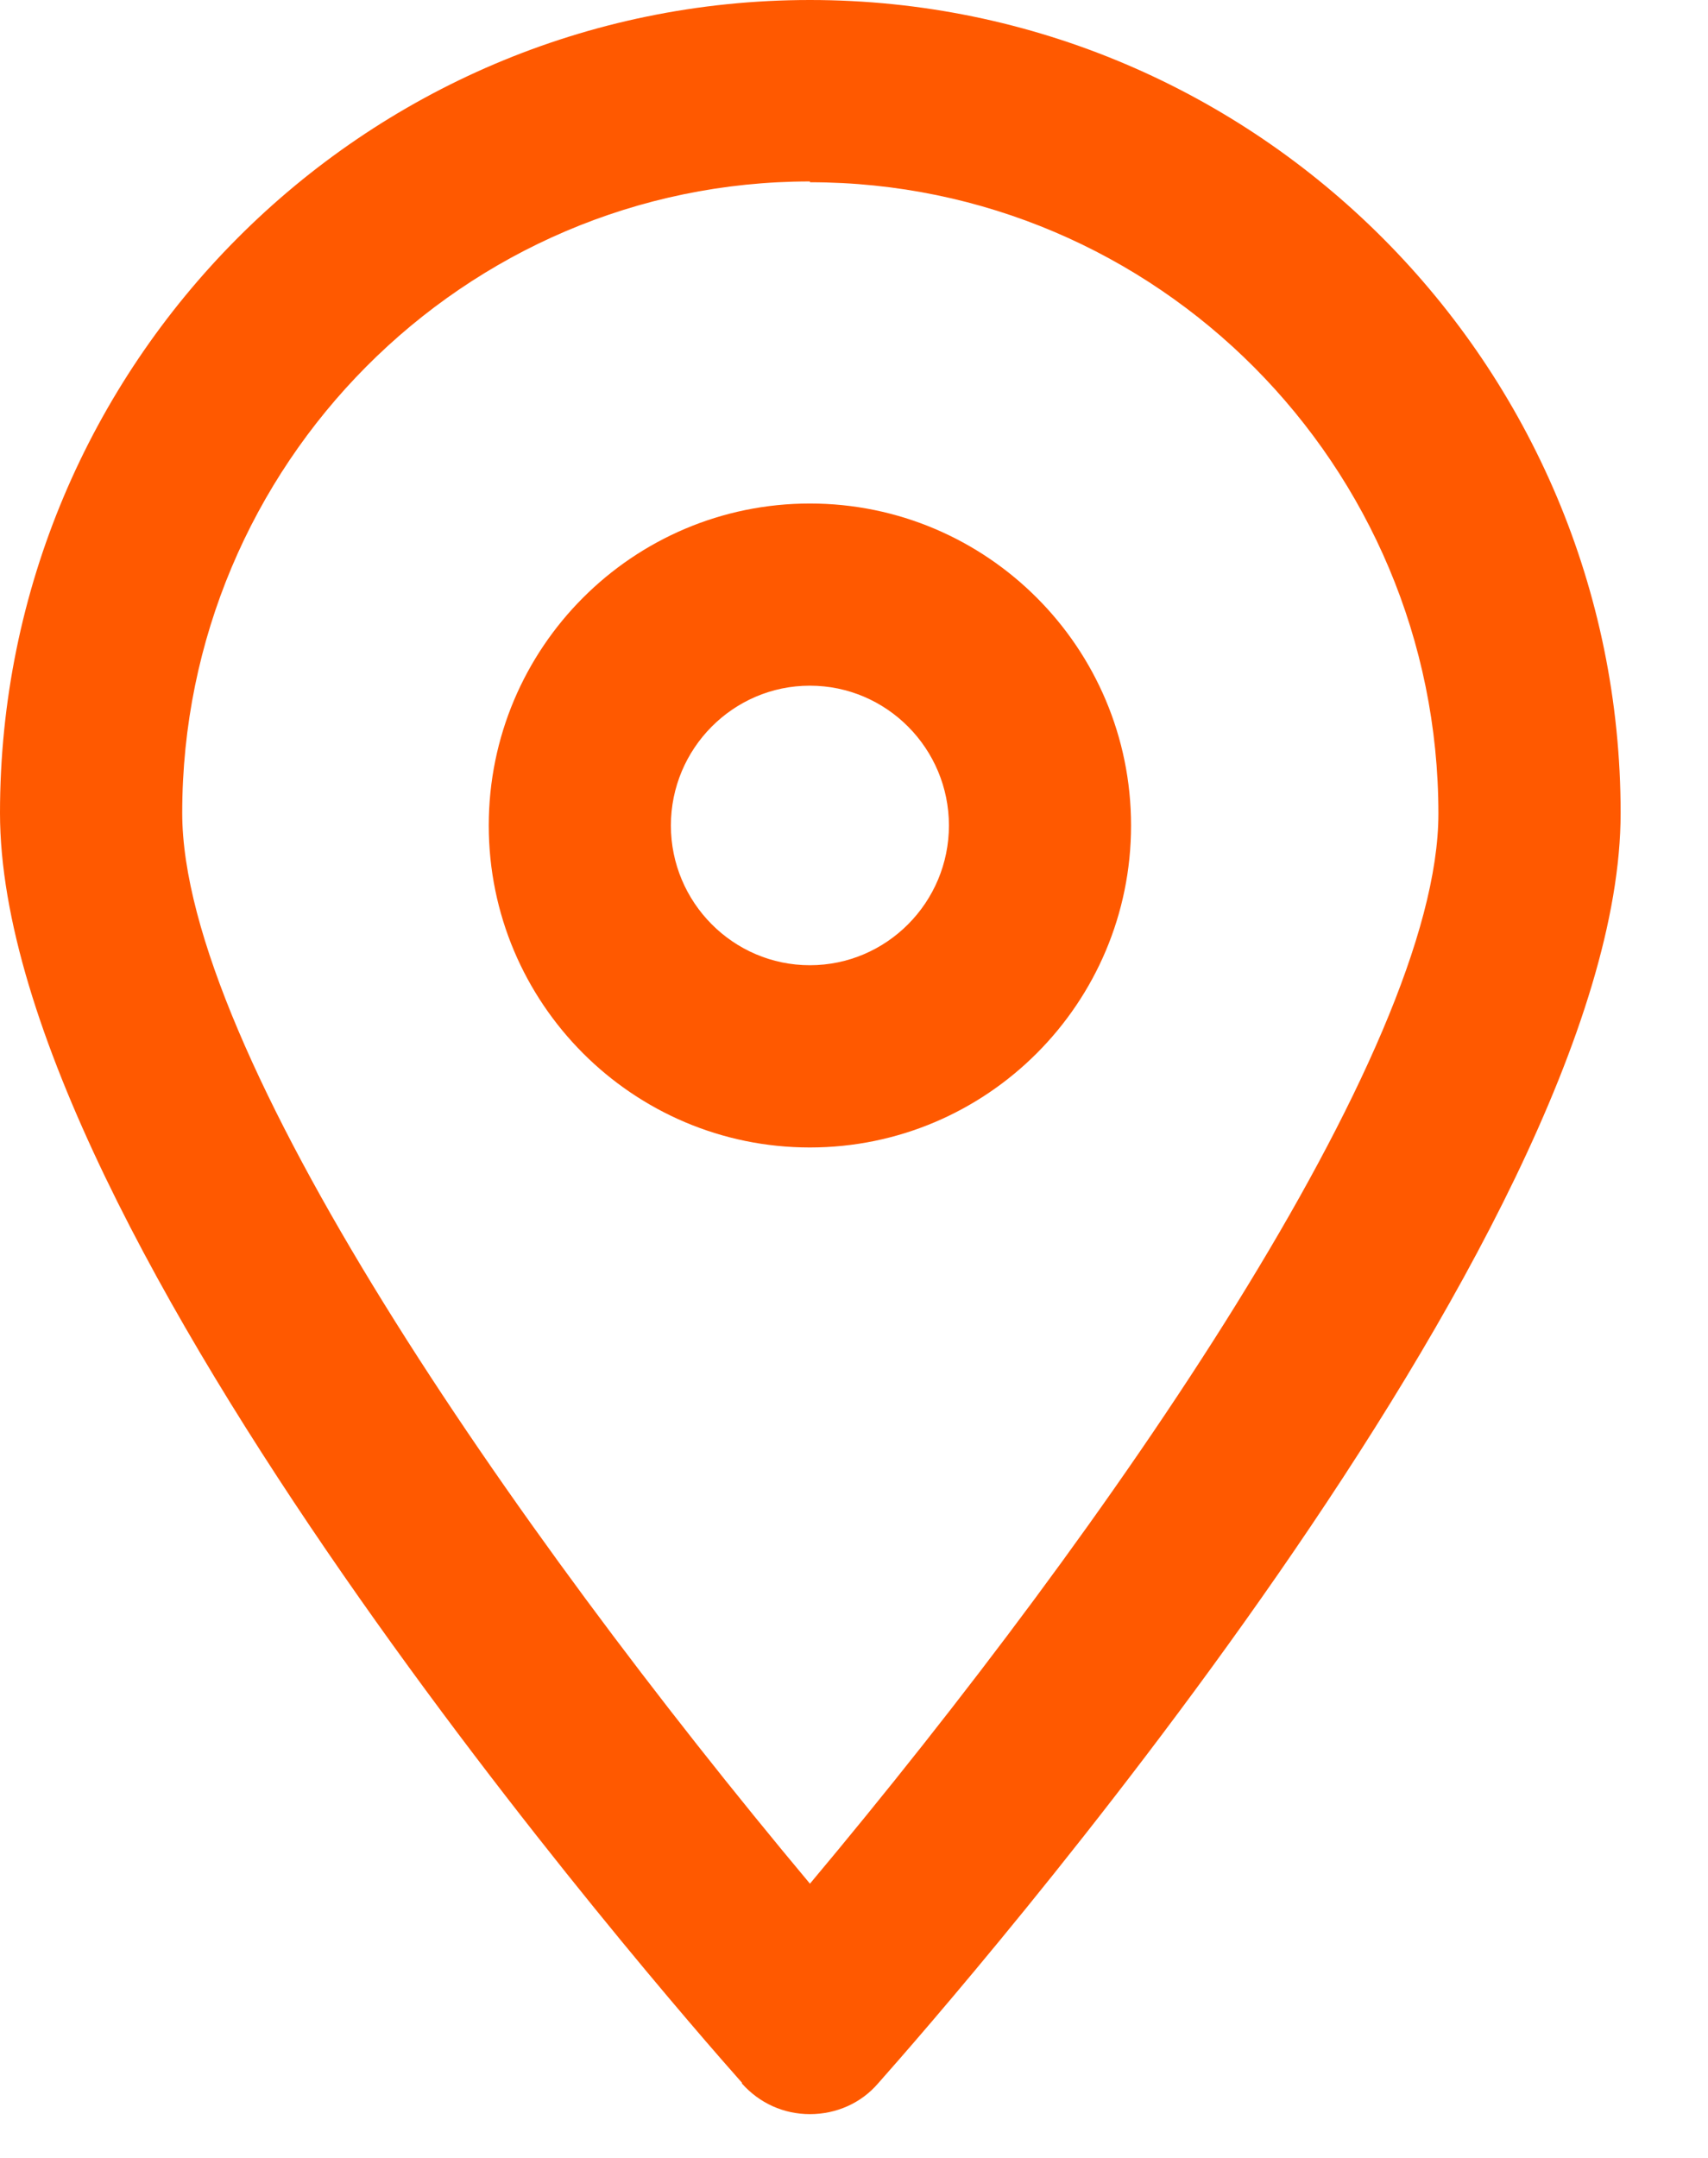
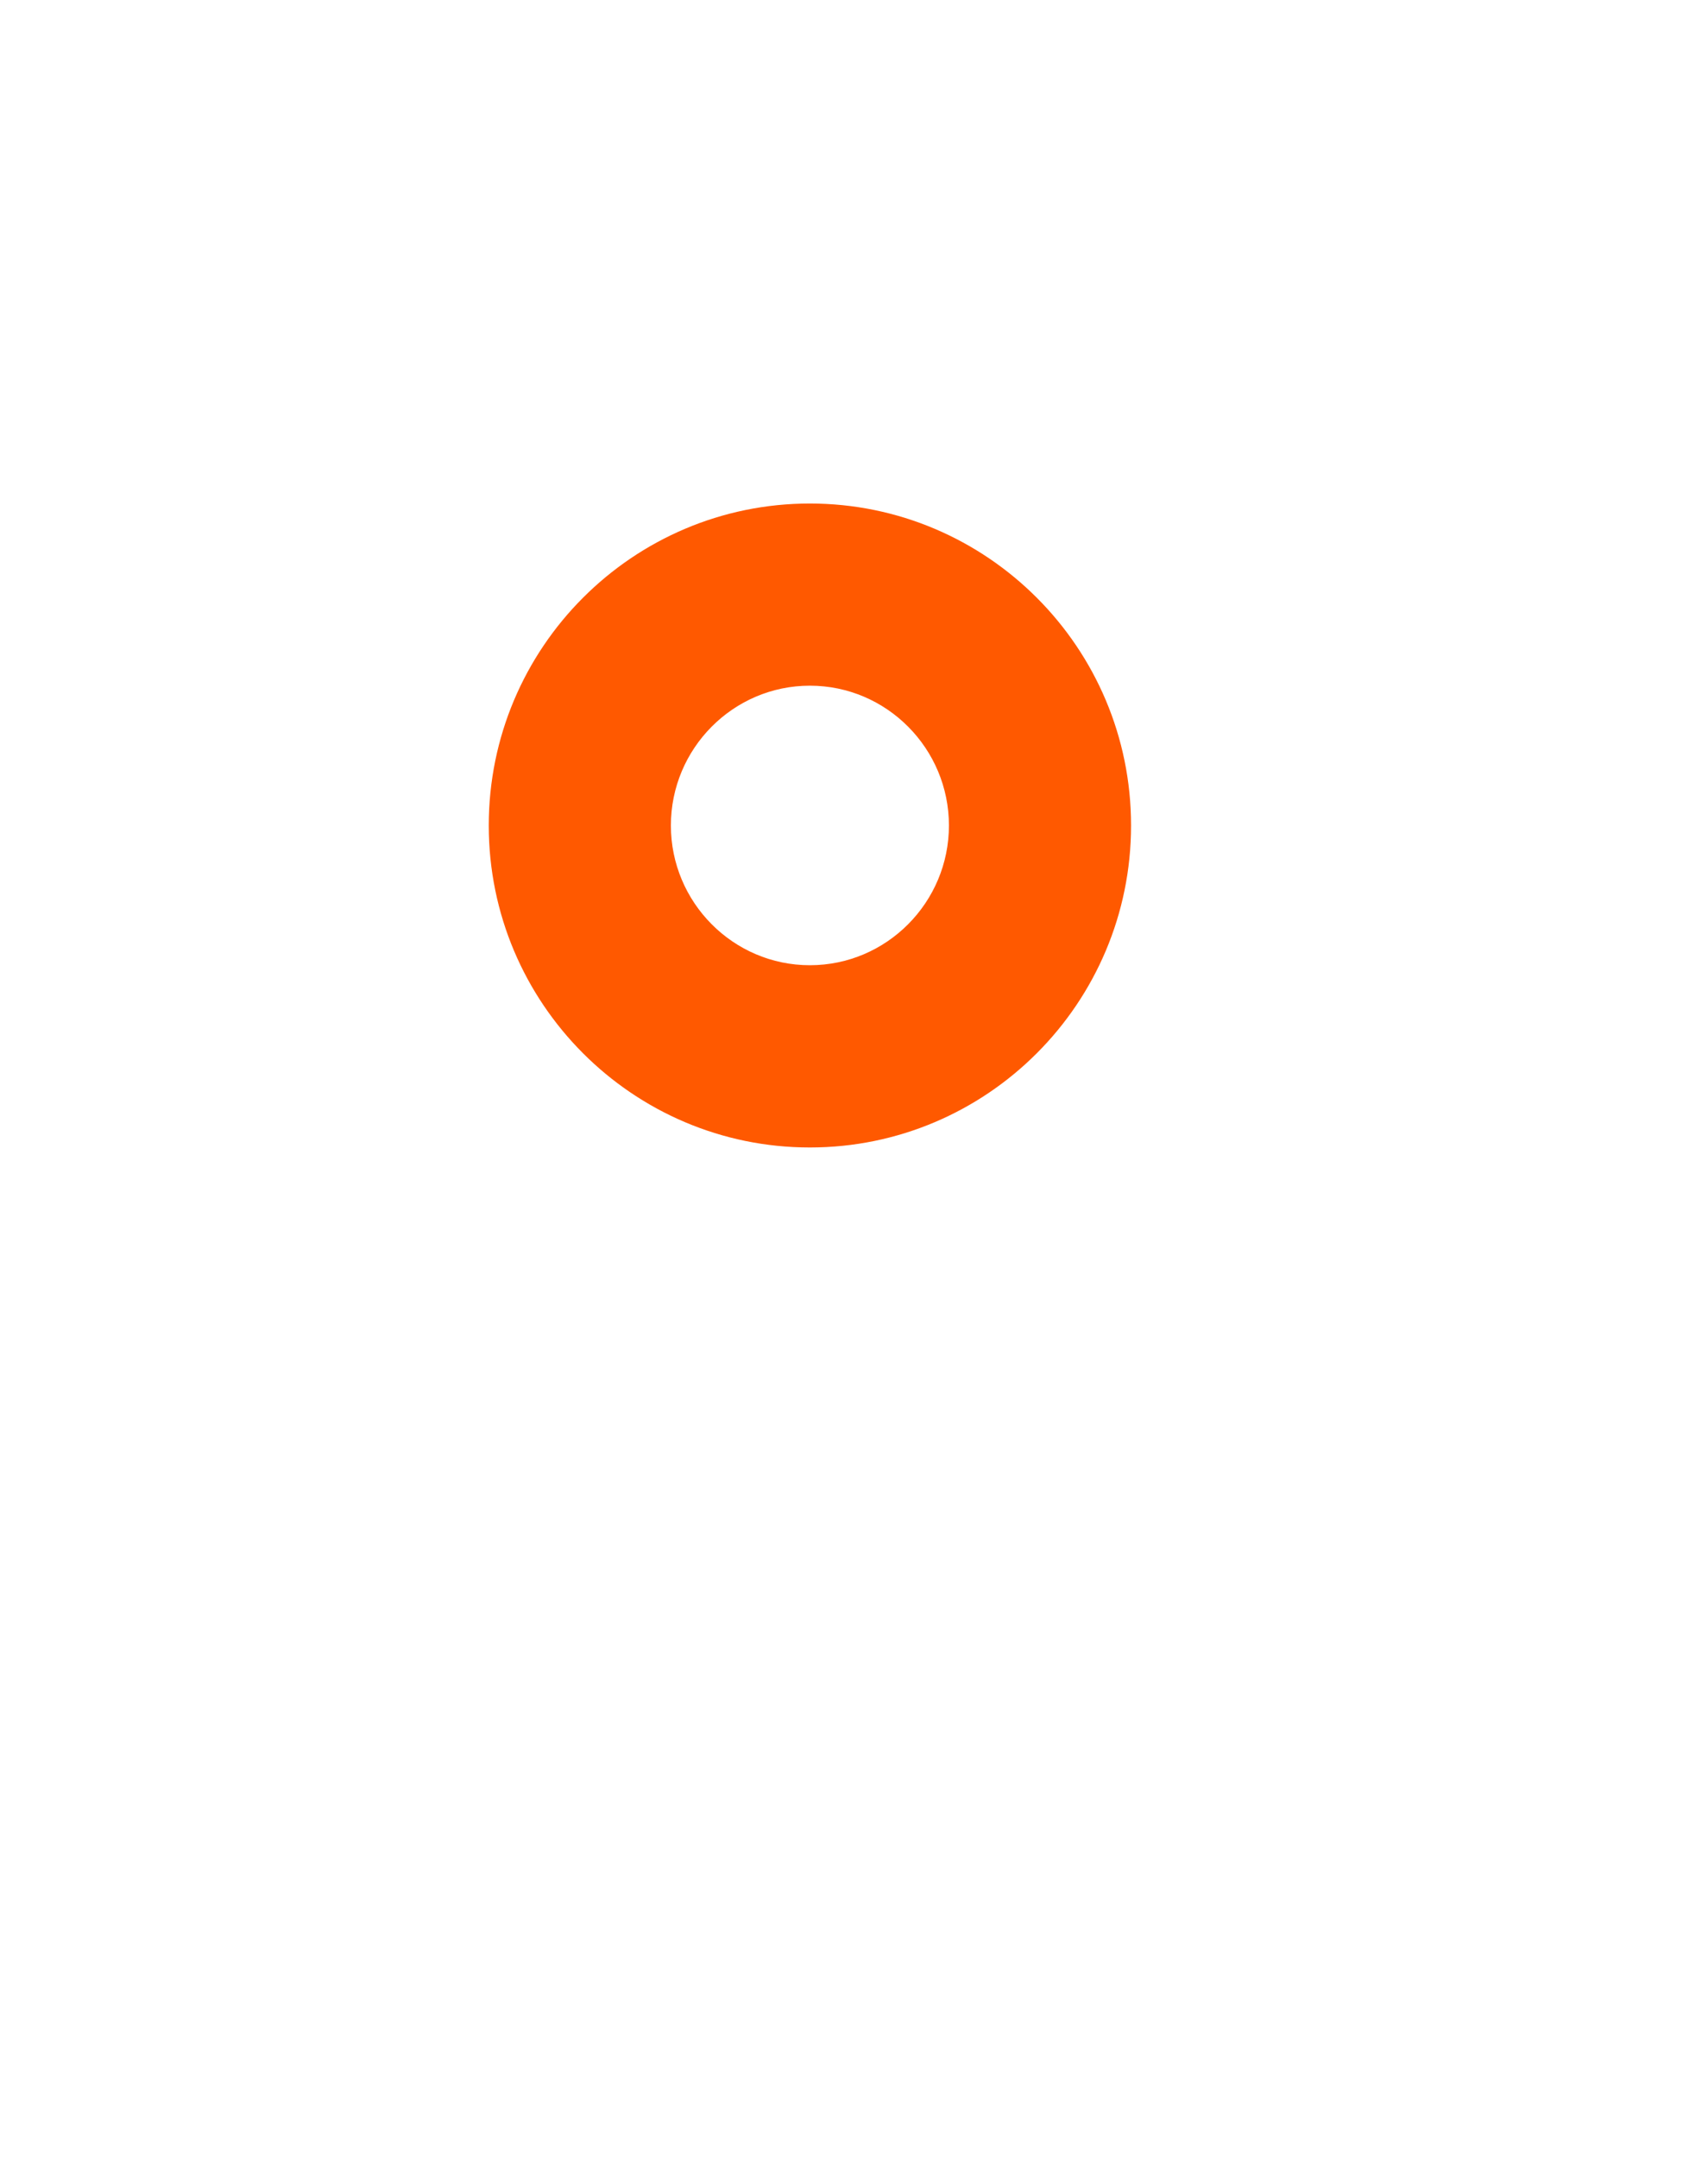
<svg xmlns="http://www.w3.org/2000/svg" width="19" height="24" viewBox="0 0 19 24" fill="none">
-   <path d="M8.253 23.172C8.448 23.391 8.717 23.513 9.01 23.513C9.303 23.513 9.579 23.391 9.767 23.172C10.613 22.219 18.028 13.739 18.028 9.042C18.028 4.053 13.983 0 9.01 0C4.037 0 0 4.053 0 9.042C0 13.73 7.415 22.219 8.253 23.163V23.172ZM9.01 2.027C12.868 2.027 16.001 5.176 16.001 9.05C16.001 11.696 12.339 16.978 9.01 20.95C5.681 16.97 2.027 11.688 2.027 9.042C2.027 5.168 5.16 2.018 9.01 2.018V2.027Z" fill="#FF5900" />
  <path d="M9.009 12.762C10.979 12.762 12.582 11.159 12.582 9.181C12.582 7.203 10.979 5.6 9.009 5.6C7.04 5.6 5.437 7.203 5.437 9.181C5.437 11.159 7.04 12.762 9.009 12.762ZM9.009 7.626C9.864 7.626 10.556 8.326 10.556 9.181C10.556 10.035 9.864 10.735 9.009 10.735C8.155 10.735 7.463 10.035 7.463 9.181C7.463 8.326 8.155 7.626 9.009 7.626Z" fill="#FF5900" />
</svg>